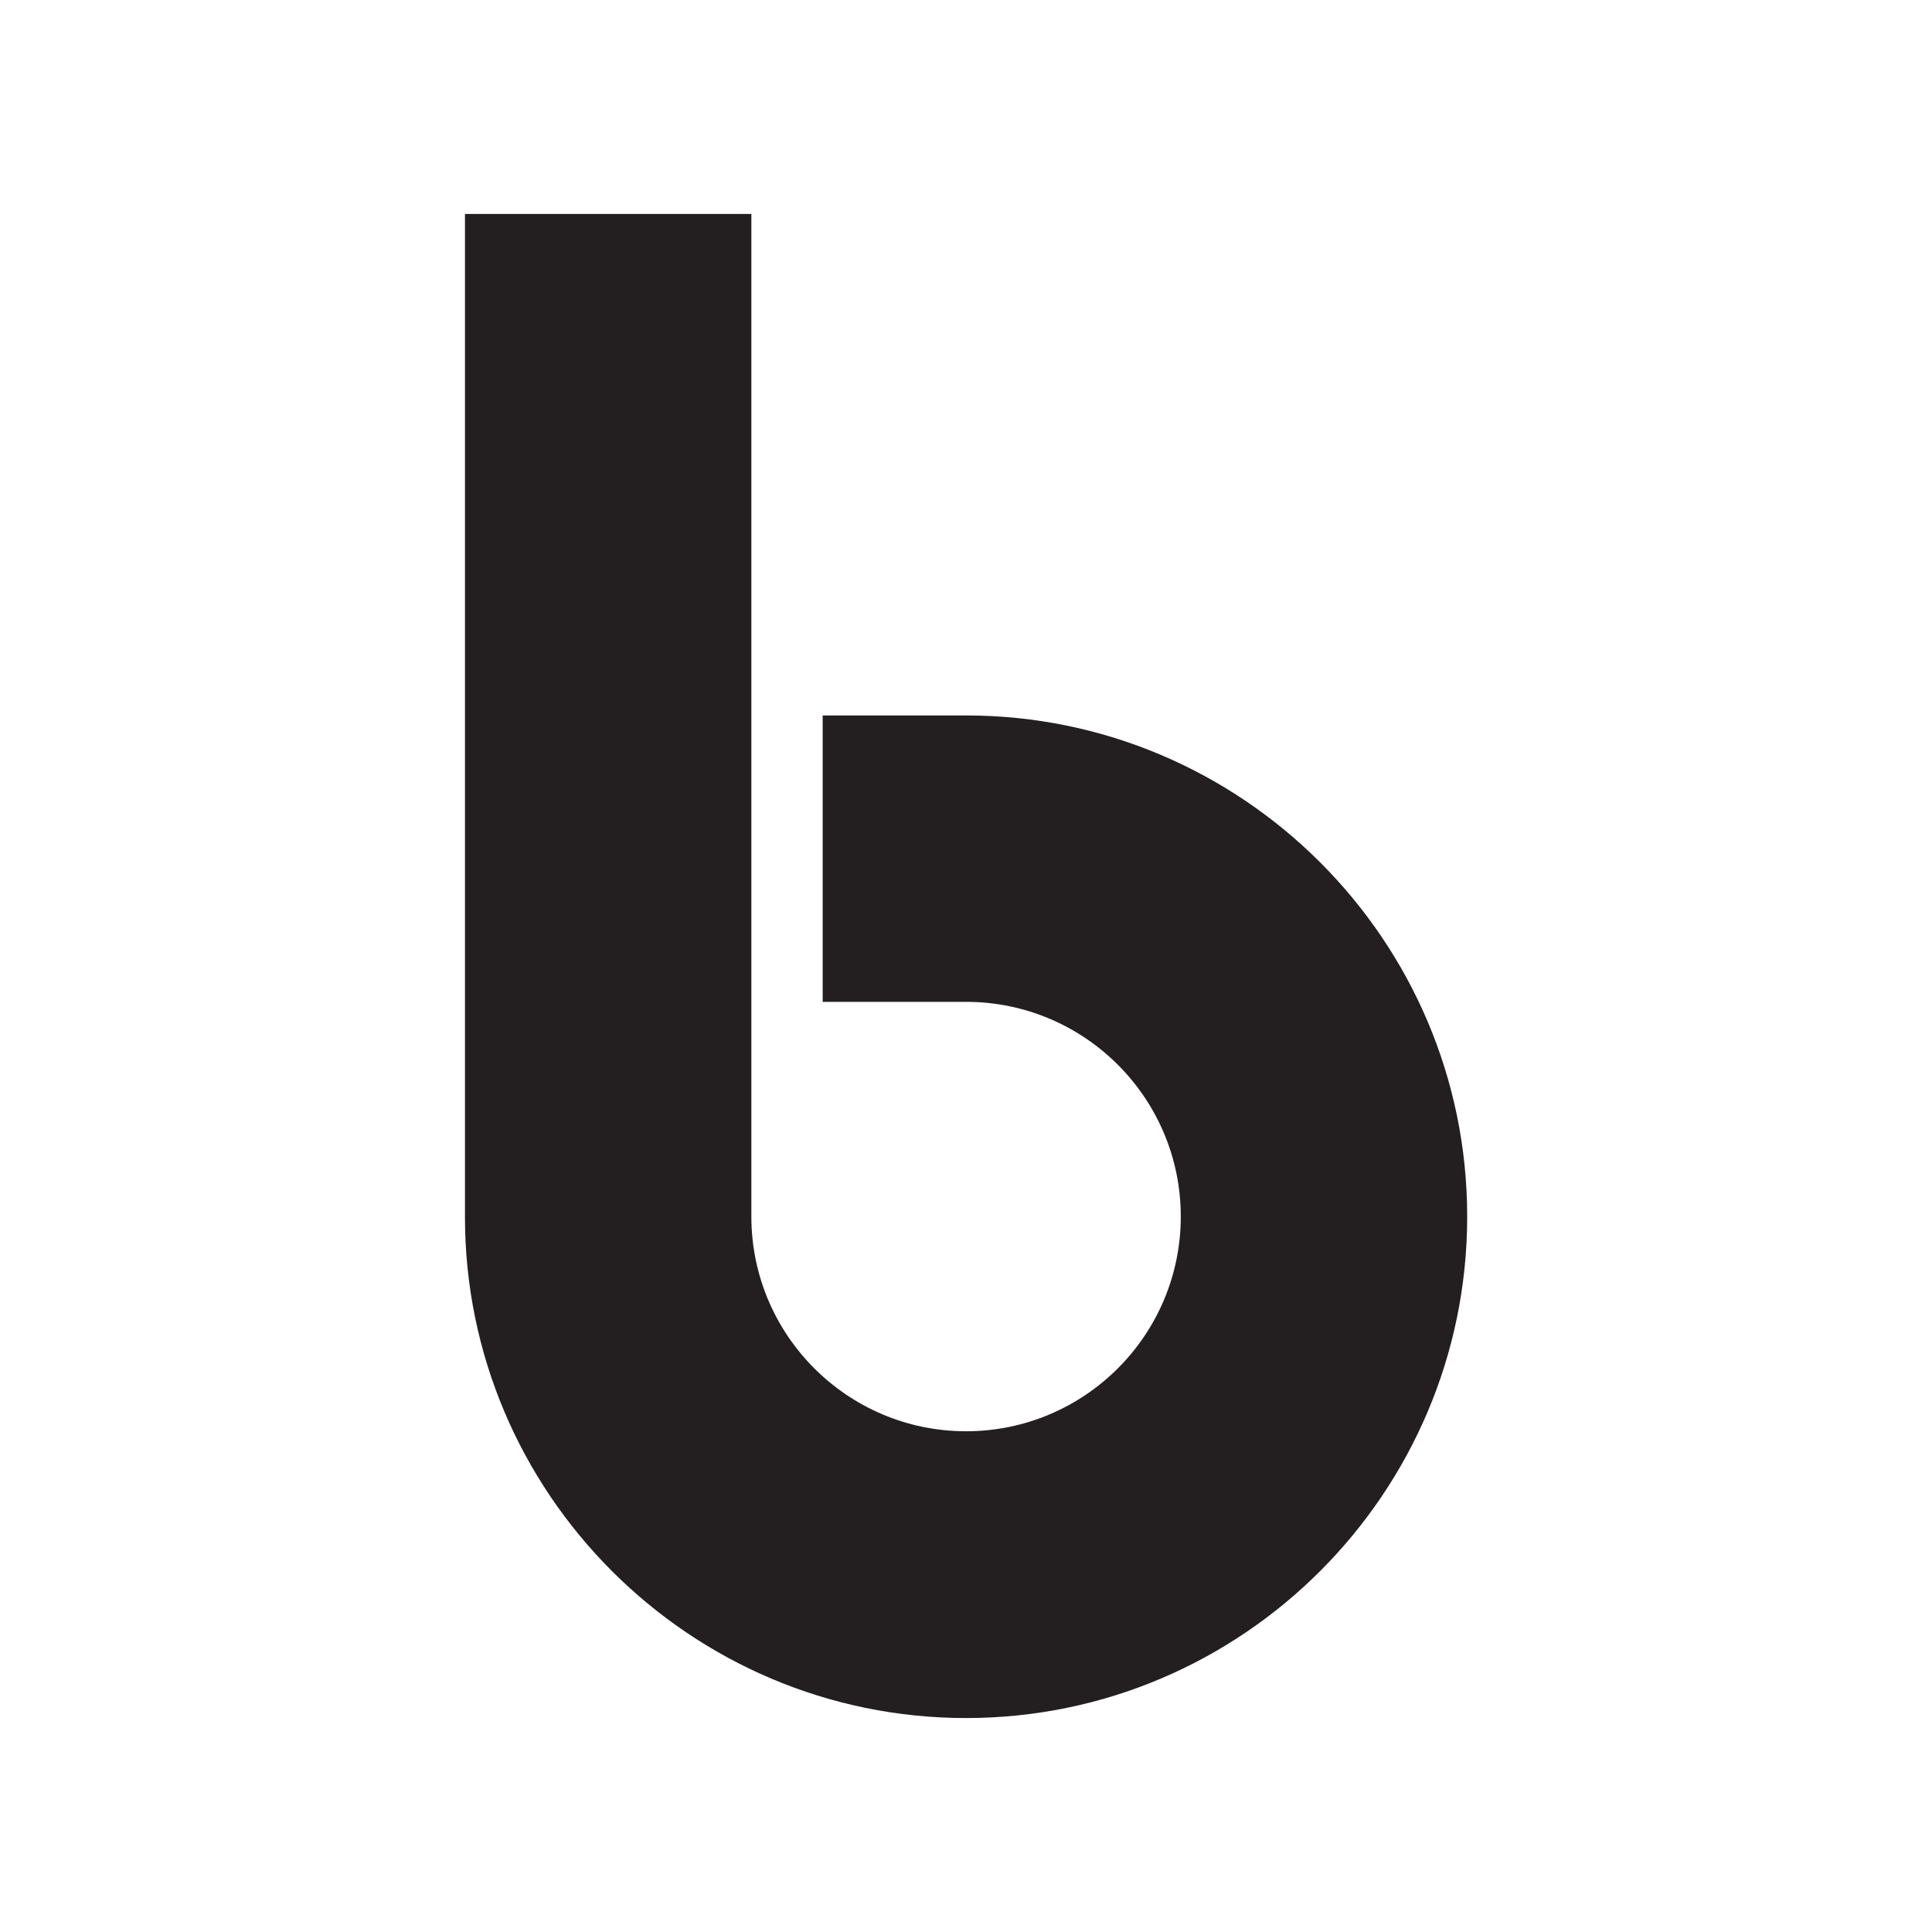
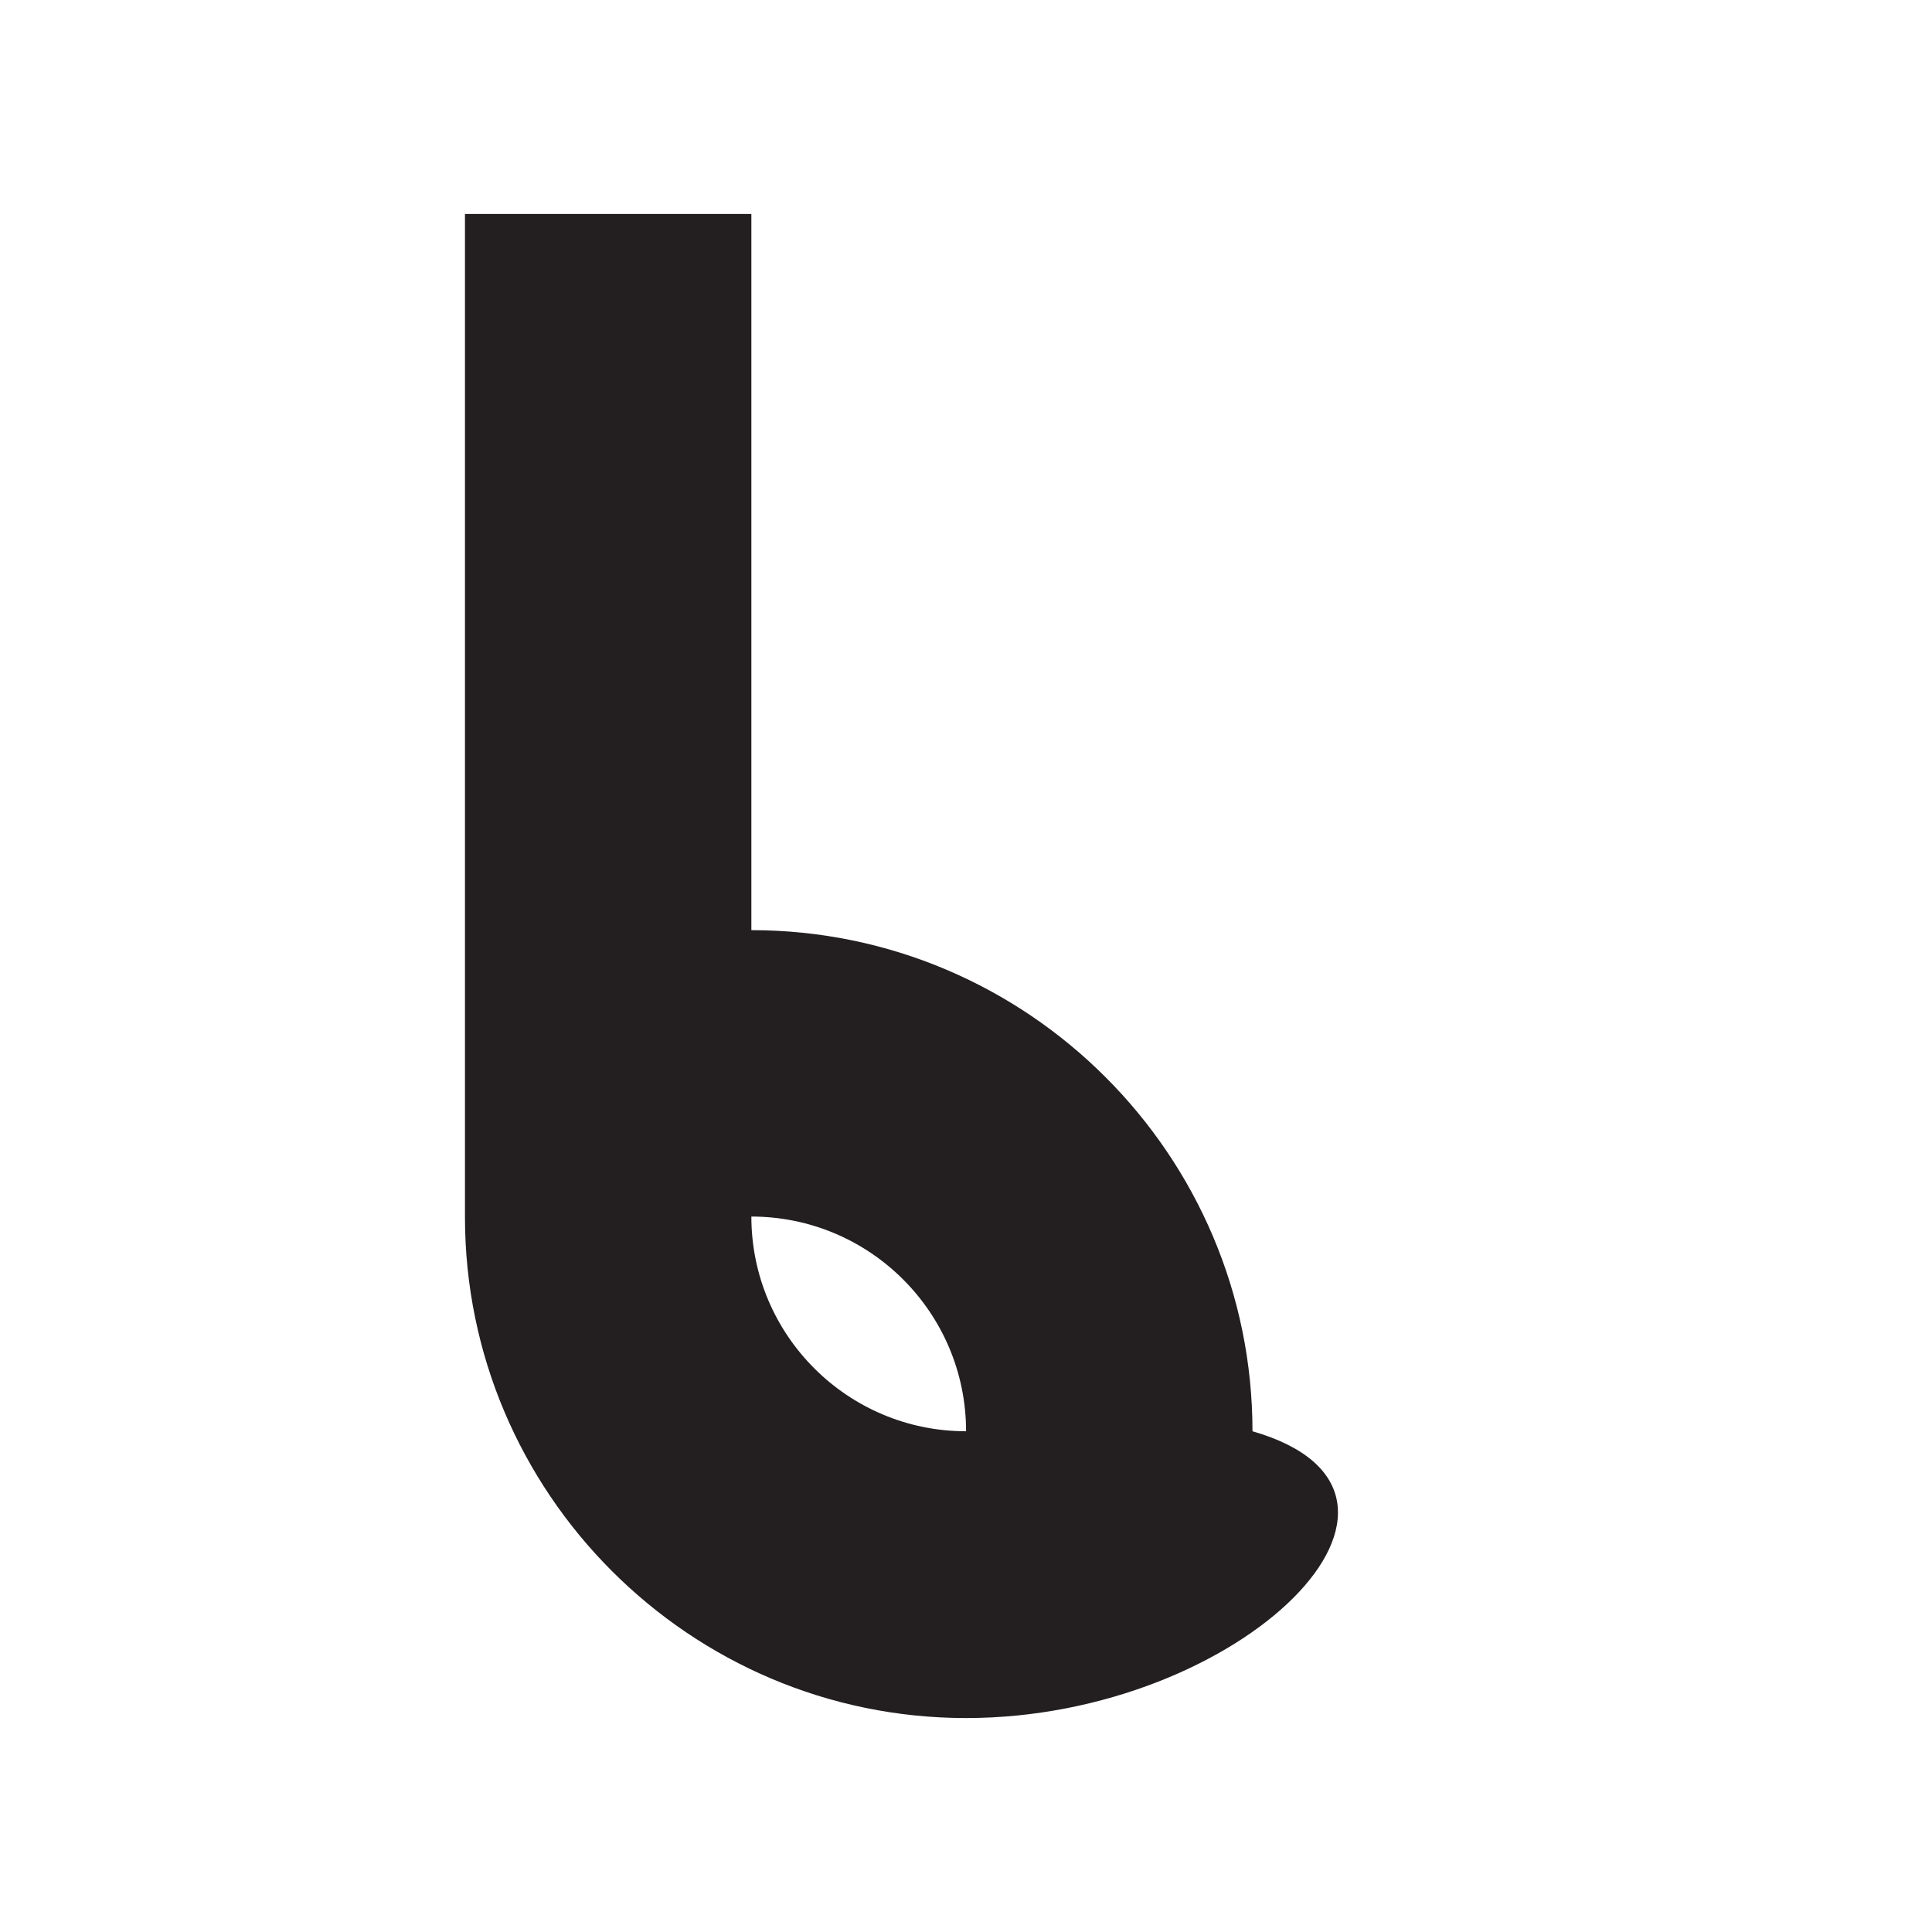
<svg xmlns="http://www.w3.org/2000/svg" version="1.1" id="Layer_1" x="0px" y="0px" viewBox="-49 141 512 512" style="enable-background:new -49 141 512 512;" xml:space="preserve">
  <style type="text/css">
	.st0{fill:#231F20;}
</style>
  <g id="g3872" transform="translate(297.22,0)">
-     <path id="Yahoo_x21__Buzz_3_" class="st0" d="M-90.2,596.3c-73.2,0-132.8-59.6-132.8-132.8V197.7h75.9v265.7   c0,31.4,25.5,56.9,56.9,56.9c31.4,0,56.9-25.5,56.9-56.9c0-31.4-25.5-56.9-56.9-56.9h-38v-75.9h38c73.2,0,132.8,59.6,132.8,132.8   C42.6,536.7-17,596.3-90.2,596.3z" />
+     <path id="Yahoo_x21__Buzz_3_" class="st0" d="M-90.2,596.3c-73.2,0-132.8-59.6-132.8-132.8V197.7h75.9v265.7   c0,31.4,25.5,56.9,56.9,56.9c0-31.4-25.5-56.9-56.9-56.9h-38v-75.9h38c73.2,0,132.8,59.6,132.8,132.8   C42.6,536.7-17,596.3-90.2,596.3z" />
  </g>
</svg>